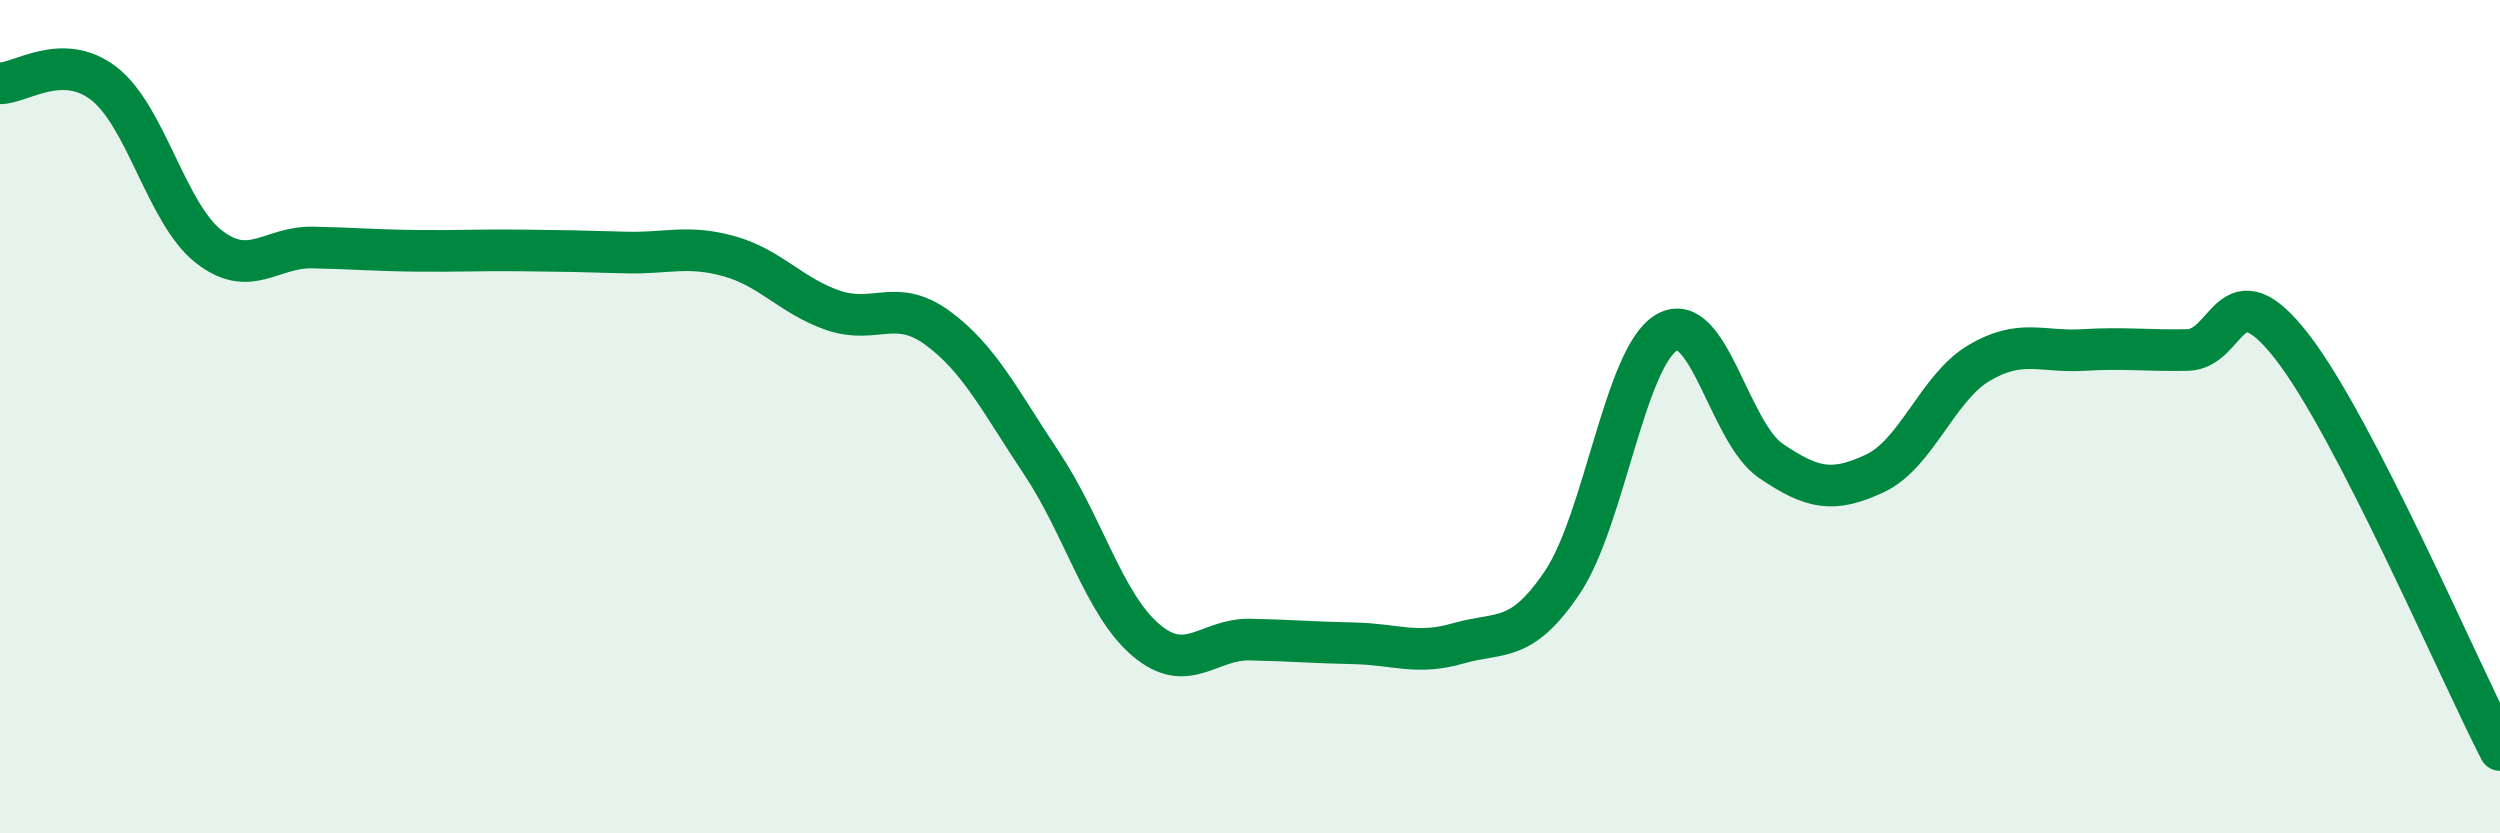
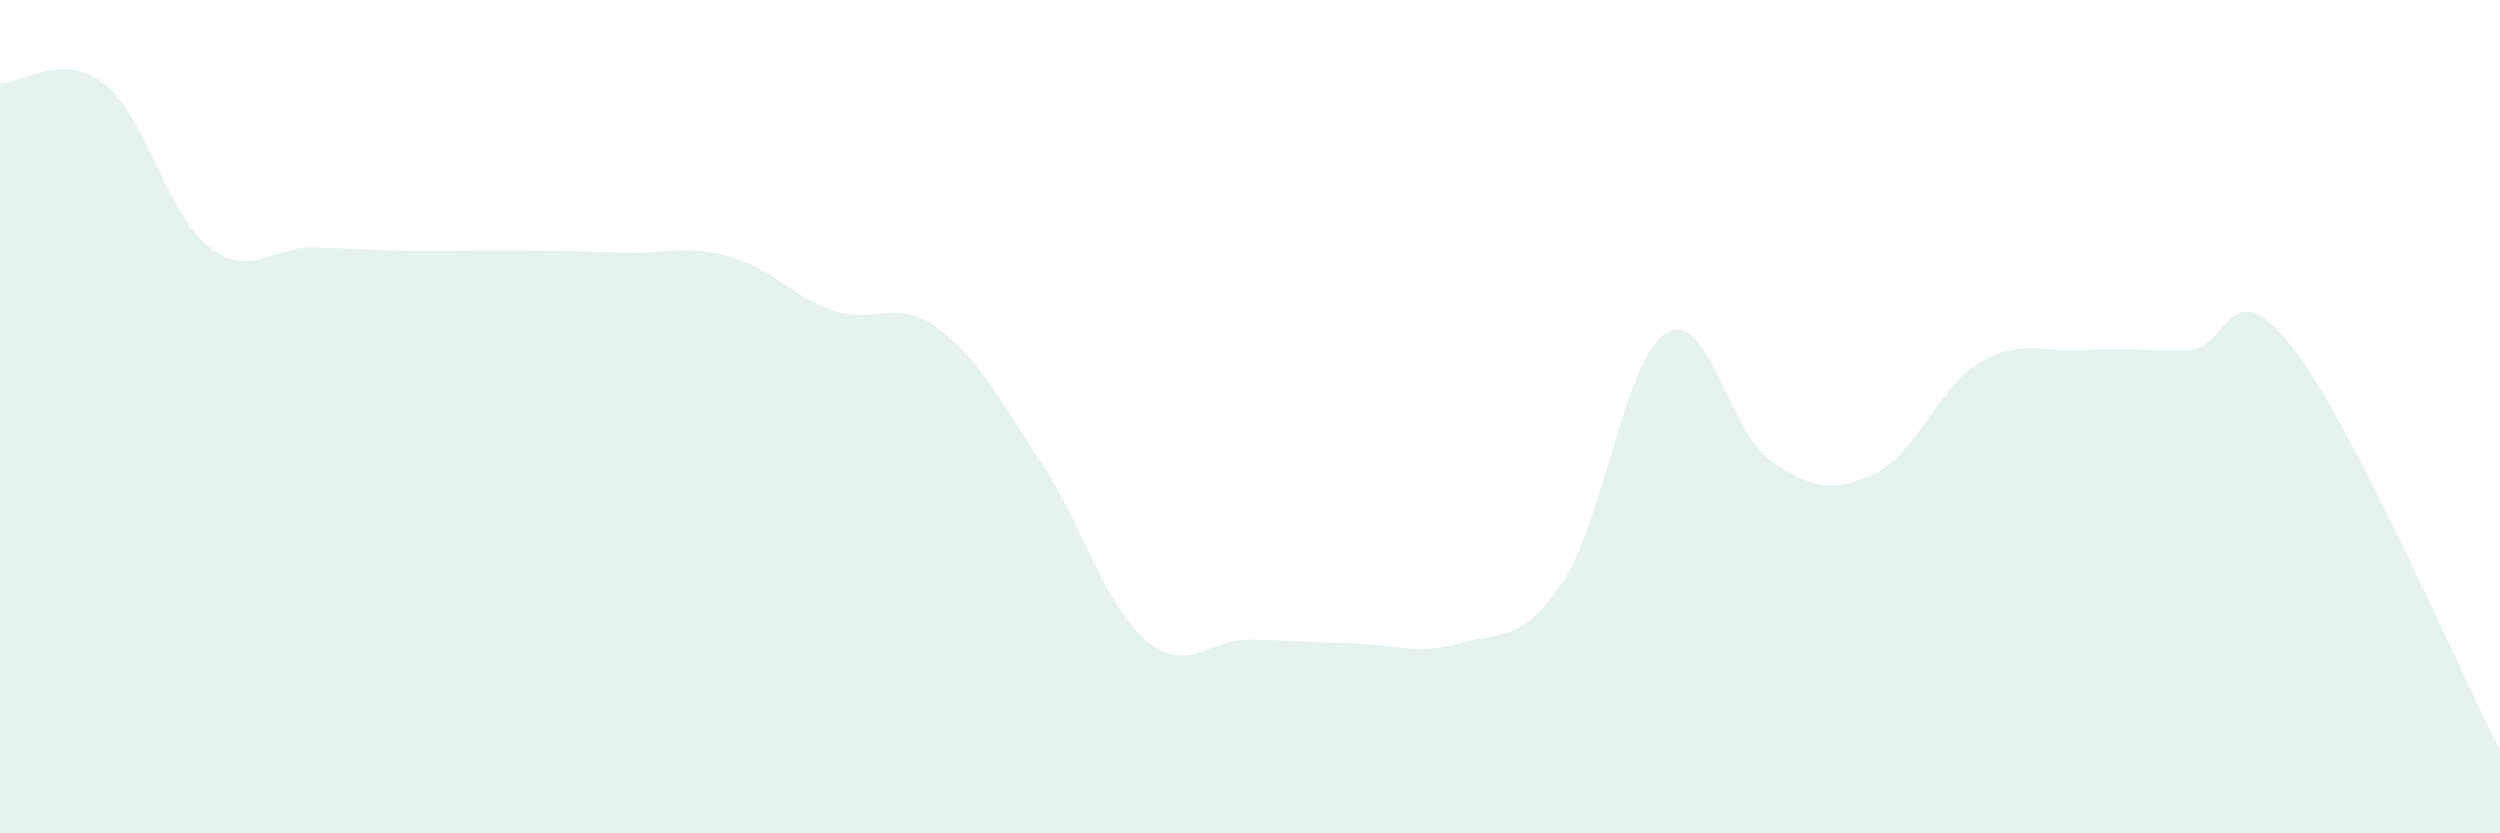
<svg xmlns="http://www.w3.org/2000/svg" width="60" height="20" viewBox="0 0 60 20">
  <path d="M 0,2 C 0.5,2 1.5,1.23 2.5,2.01 C 3.5,2.79 4,5.12 5,5.91 C 6,6.7 6.5,5.92 7.5,5.94 C 8.5,5.96 9,6.01 10,6.02 C 11,6.03 11.5,6 12.5,6.01 C 13.5,6.02 14,6.03 15,6.06 C 16,6.09 16.5,5.87 17.5,6.15 C 18.5,6.43 19,7.11 20,7.45 C 21,7.79 21.5,7.14 22.5,7.87 C 23.5,8.6 24,9.62 25,11.12 C 26,12.62 26.5,14.51 27.5,15.36 C 28.5,16.21 29,15.33 30,15.35 C 31,15.37 31.5,15.42 32.5,15.44 C 33.5,15.46 34,15.73 35,15.44 C 36,15.15 36.5,15.46 37.5,13.97 C 38.5,12.48 39,8.56 40,7.98 C 41,7.4 41.5,10.38 42.5,11.06 C 43.5,11.74 44,11.83 45,11.36 C 46,10.89 46.5,9.3 47.5,8.71 C 48.5,8.12 49,8.46 50,8.4 C 51,8.34 51.5,8.42 52.5,8.4 C 53.5,8.38 53.5,6.39 55,8.31 C 56.5,10.23 59,16.06 60,18L60 20L0 20Z" fill="#008740" opacity="0.1" stroke-linecap="round" stroke-linejoin="round" />
-   <path d="M 0,2 C 0.5,2 1.5,1.23 2.5,2.01 C 3.5,2.79 4,5.12 5,5.91 C 6,6.7 6.5,5.92 7.5,5.94 C 8.5,5.96 9,6.01 10,6.02 C 11,6.03 11.5,6 12.5,6.01 C 13.5,6.02 14,6.03 15,6.06 C 16,6.09 16.5,5.87 17.5,6.15 C 18.5,6.43 19,7.11 20,7.45 C 21,7.79 21.5,7.14 22.5,7.87 C 23.5,8.6 24,9.62 25,11.12 C 26,12.62 26.5,14.51 27.5,15.36 C 28.5,16.21 29,15.33 30,15.35 C 31,15.37 31.5,15.42 32.5,15.44 C 33.5,15.46 34,15.73 35,15.44 C 36,15.15 36.5,15.46 37.5,13.97 C 38.5,12.48 39,8.56 40,7.98 C 41,7.4 41.5,10.38 42.5,11.06 C 43.5,11.74 44,11.83 45,11.36 C 46,10.89 46.5,9.3 47.5,8.71 C 48.5,8.12 49,8.46 50,8.4 C 51,8.34 51.5,8.42 52.5,8.4 C 53.5,8.38 53.5,6.39 55,8.31 C 56.5,10.23 59,16.06 60,18" stroke="#008740" stroke-width="1" fill="none" stroke-linecap="round" stroke-linejoin="round" />
</svg>